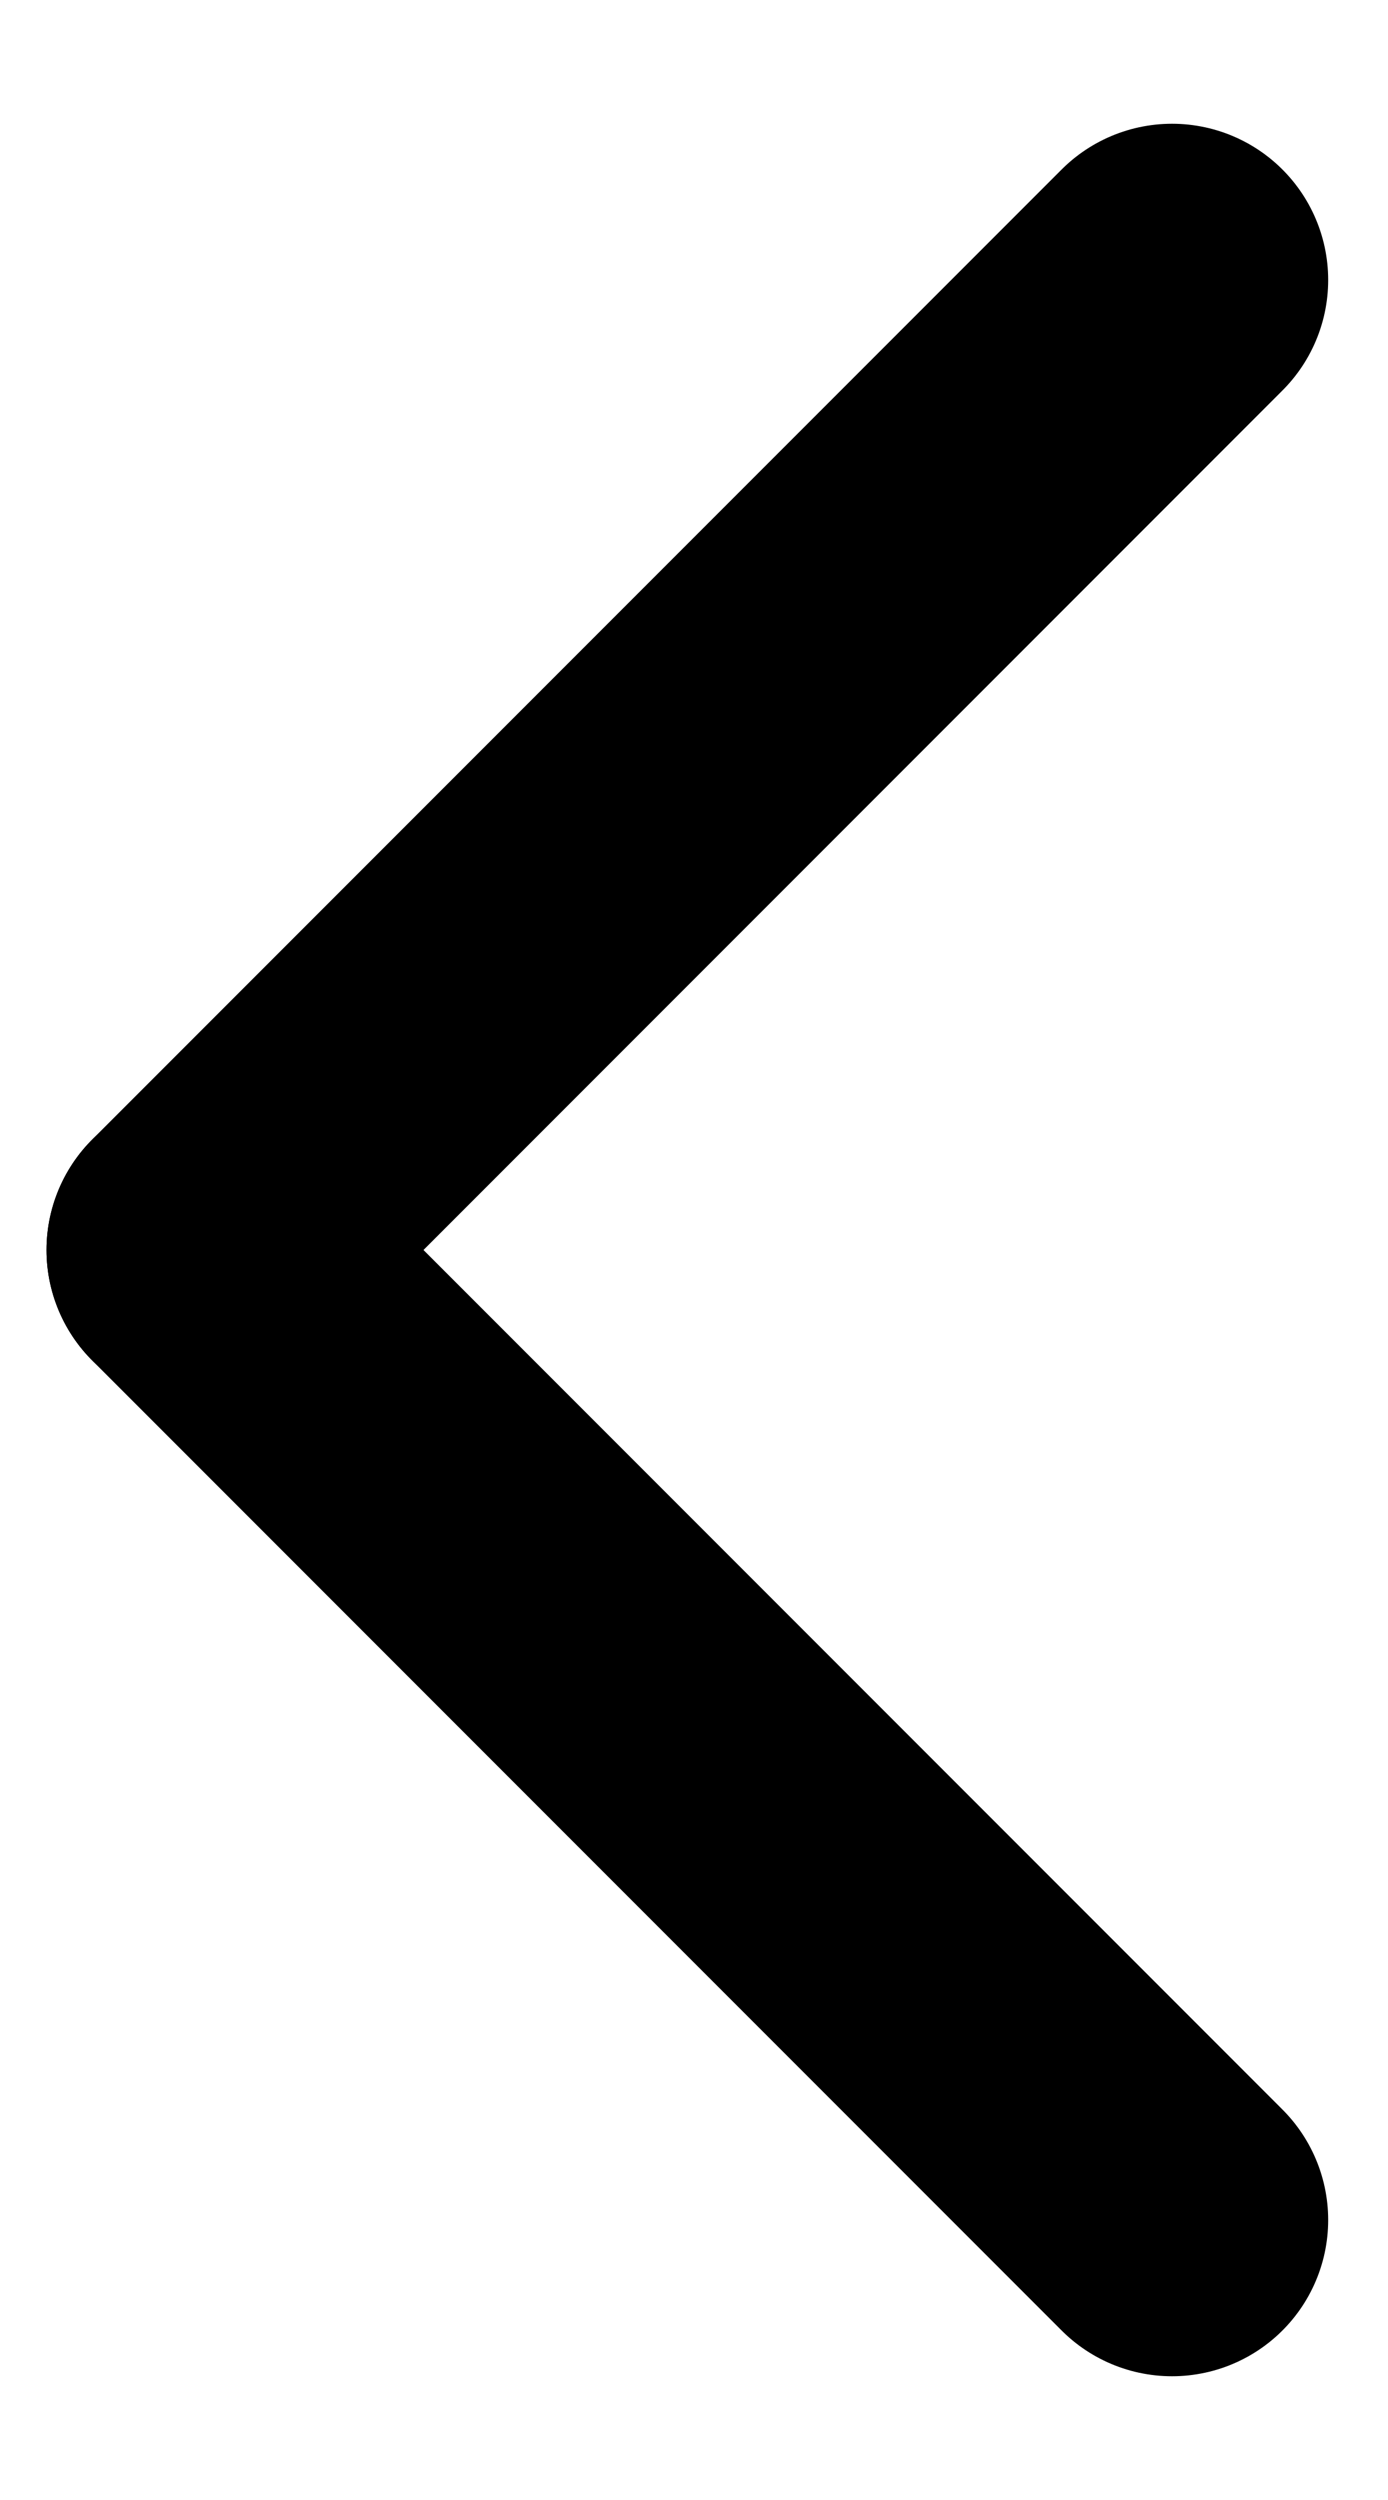
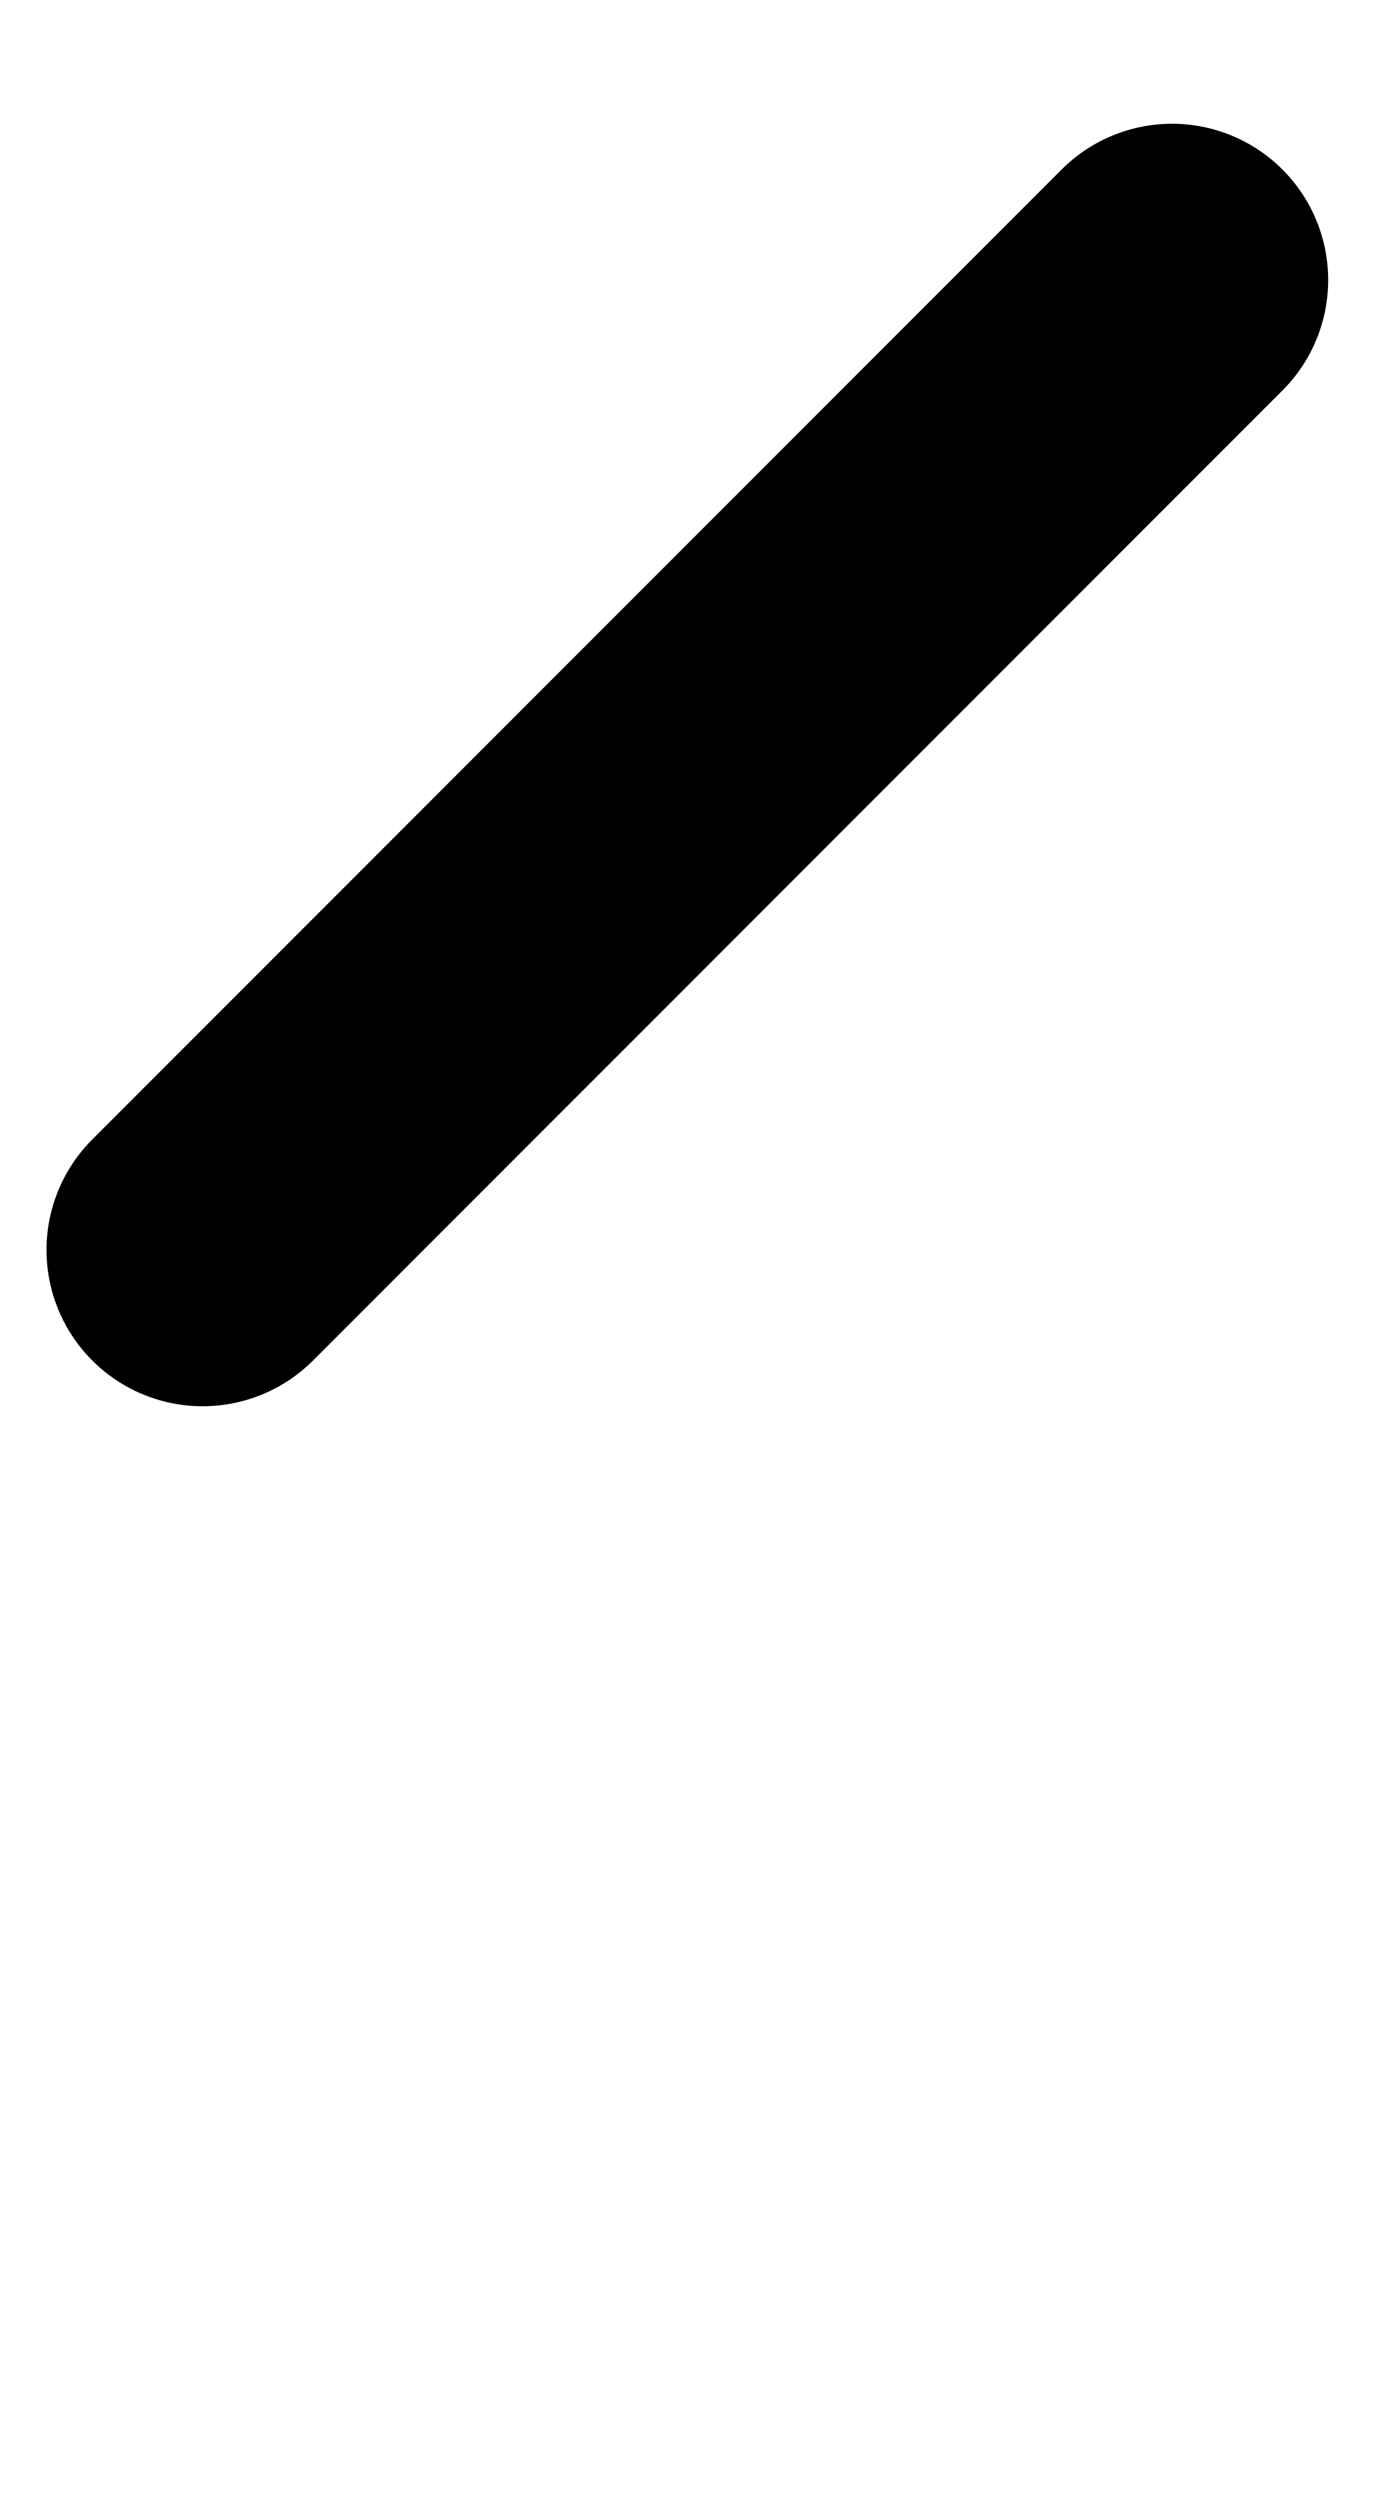
<svg xmlns="http://www.w3.org/2000/svg" width="10" height="18" viewBox="0 0 10 18" fill="none">
-   <path d="M8.444 15.984L1.46 9" stroke="black" stroke-width="2.25" stroke-linecap="round" stroke-linejoin="round" />
  <path d="M8.444 2.016L1.46 9" stroke="black" stroke-width="2.25" stroke-linecap="round" stroke-linejoin="round" />
</svg>